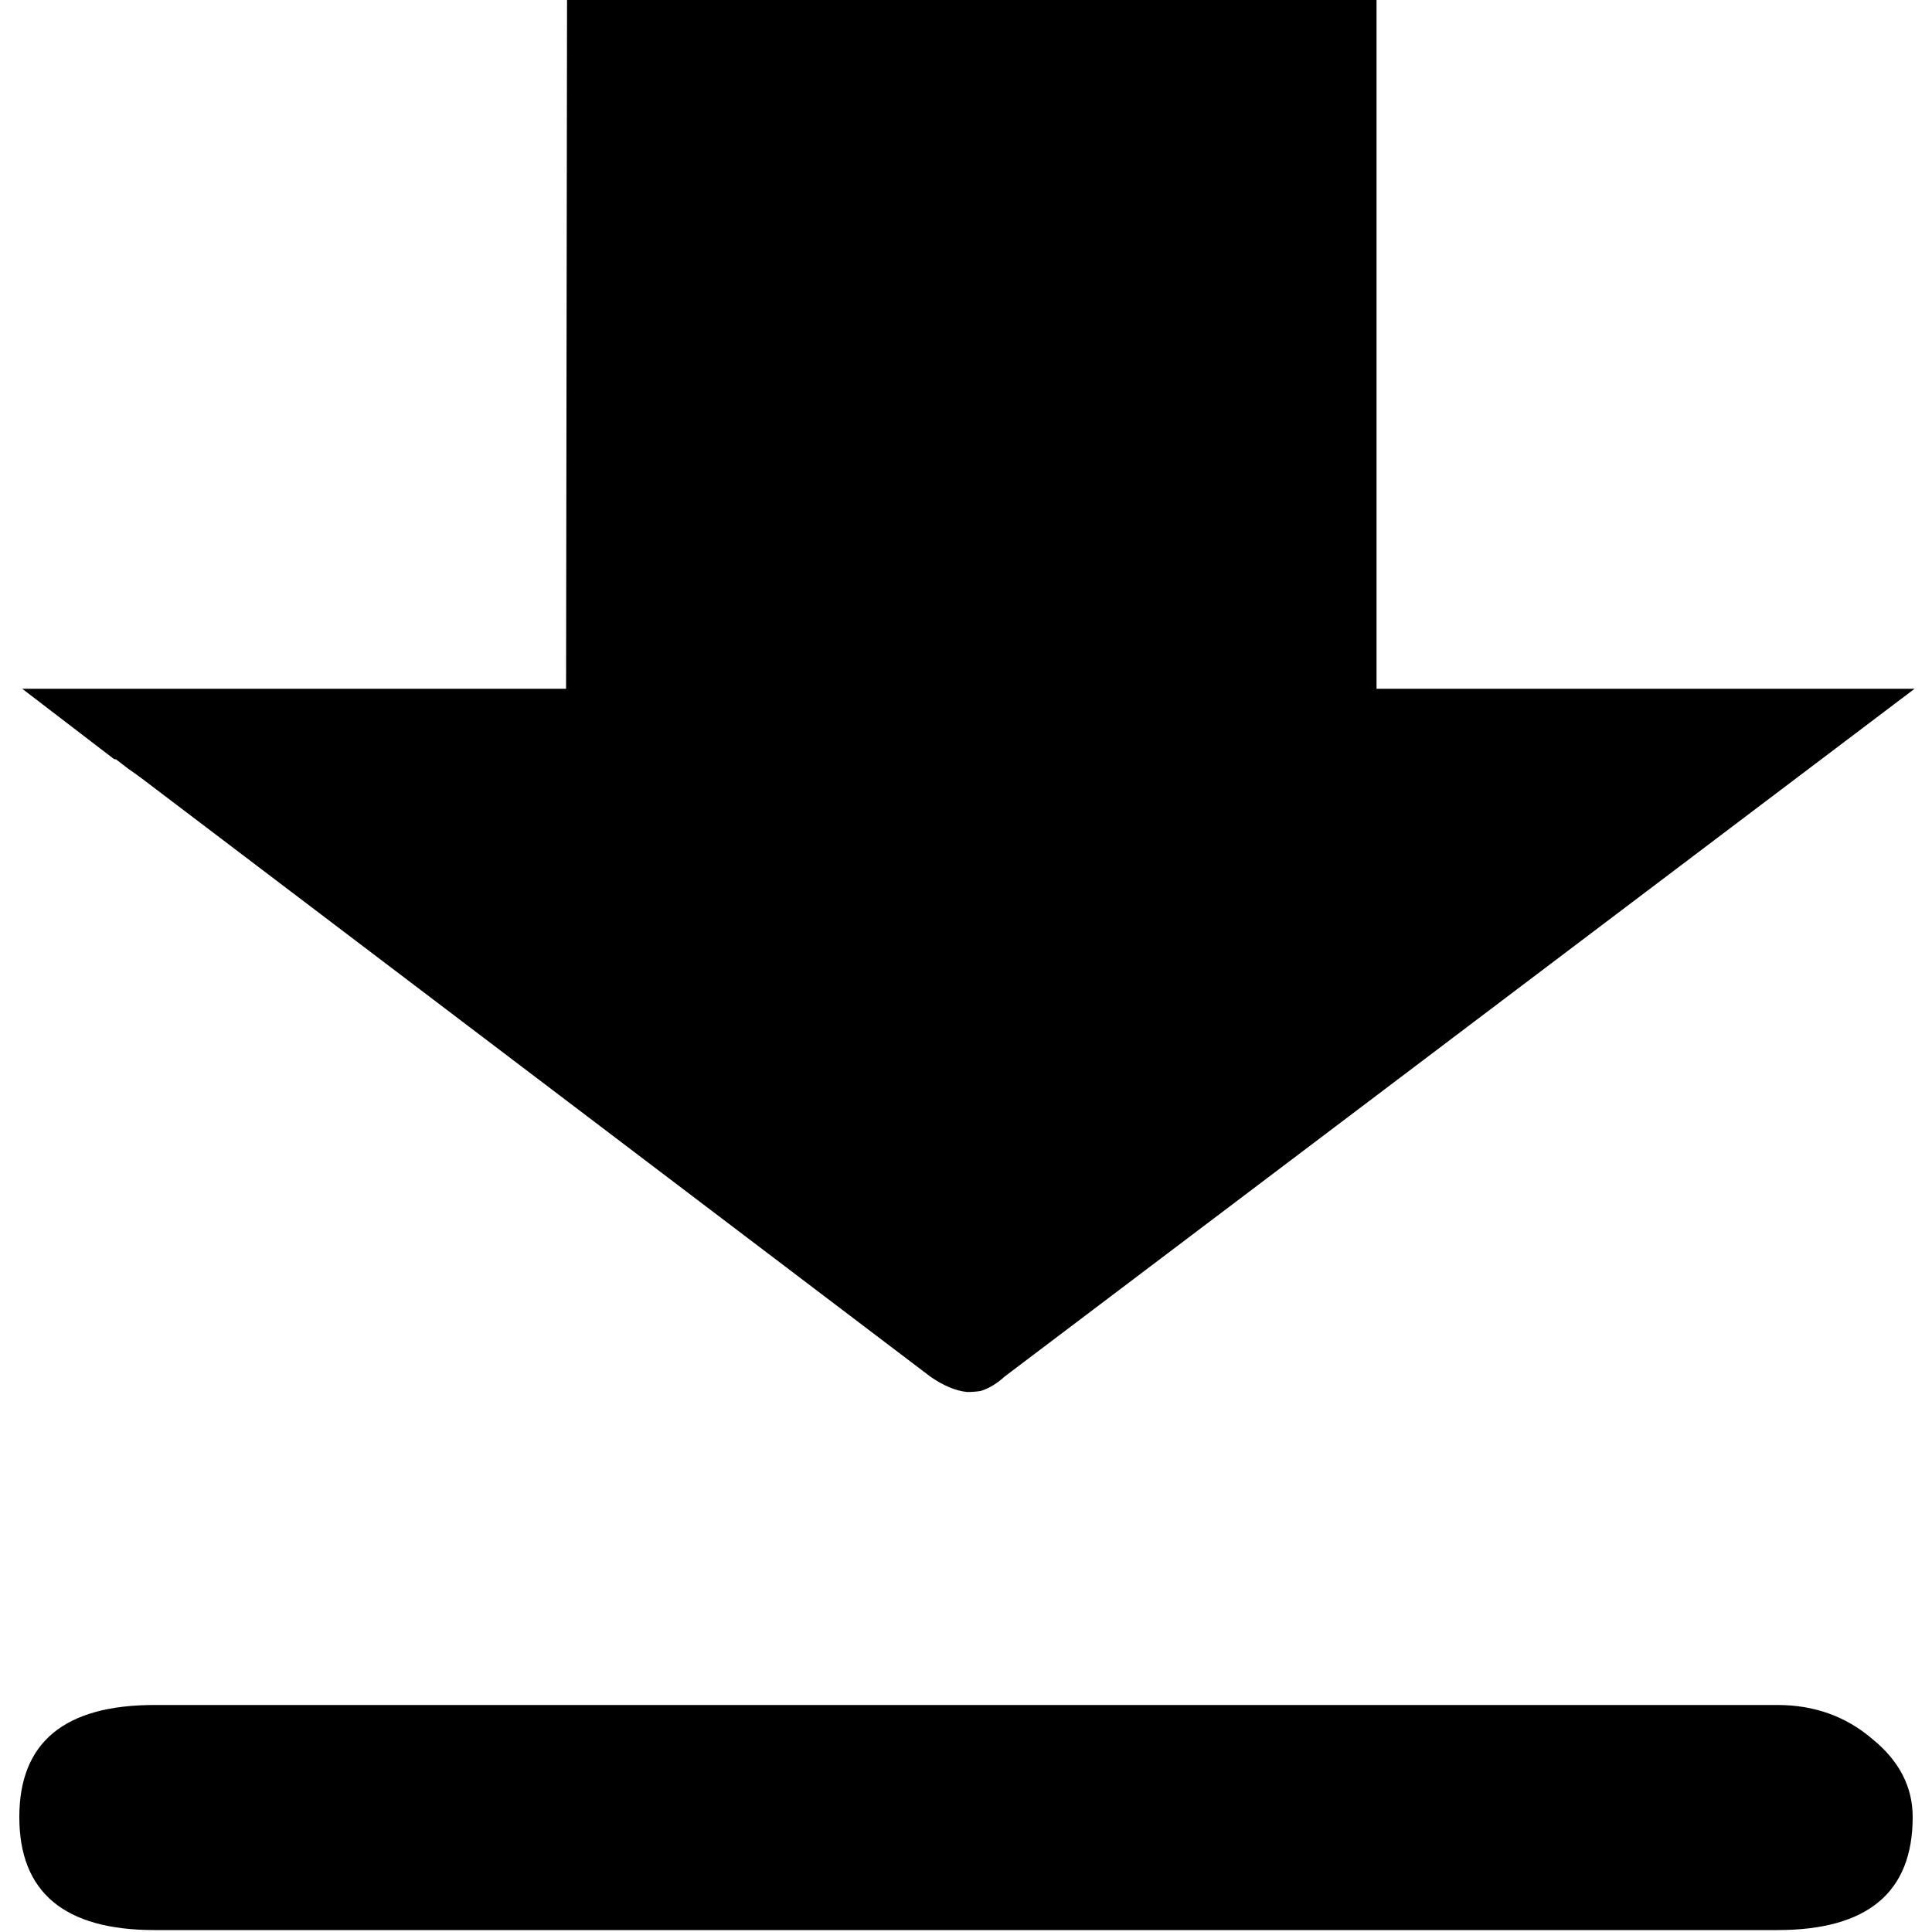
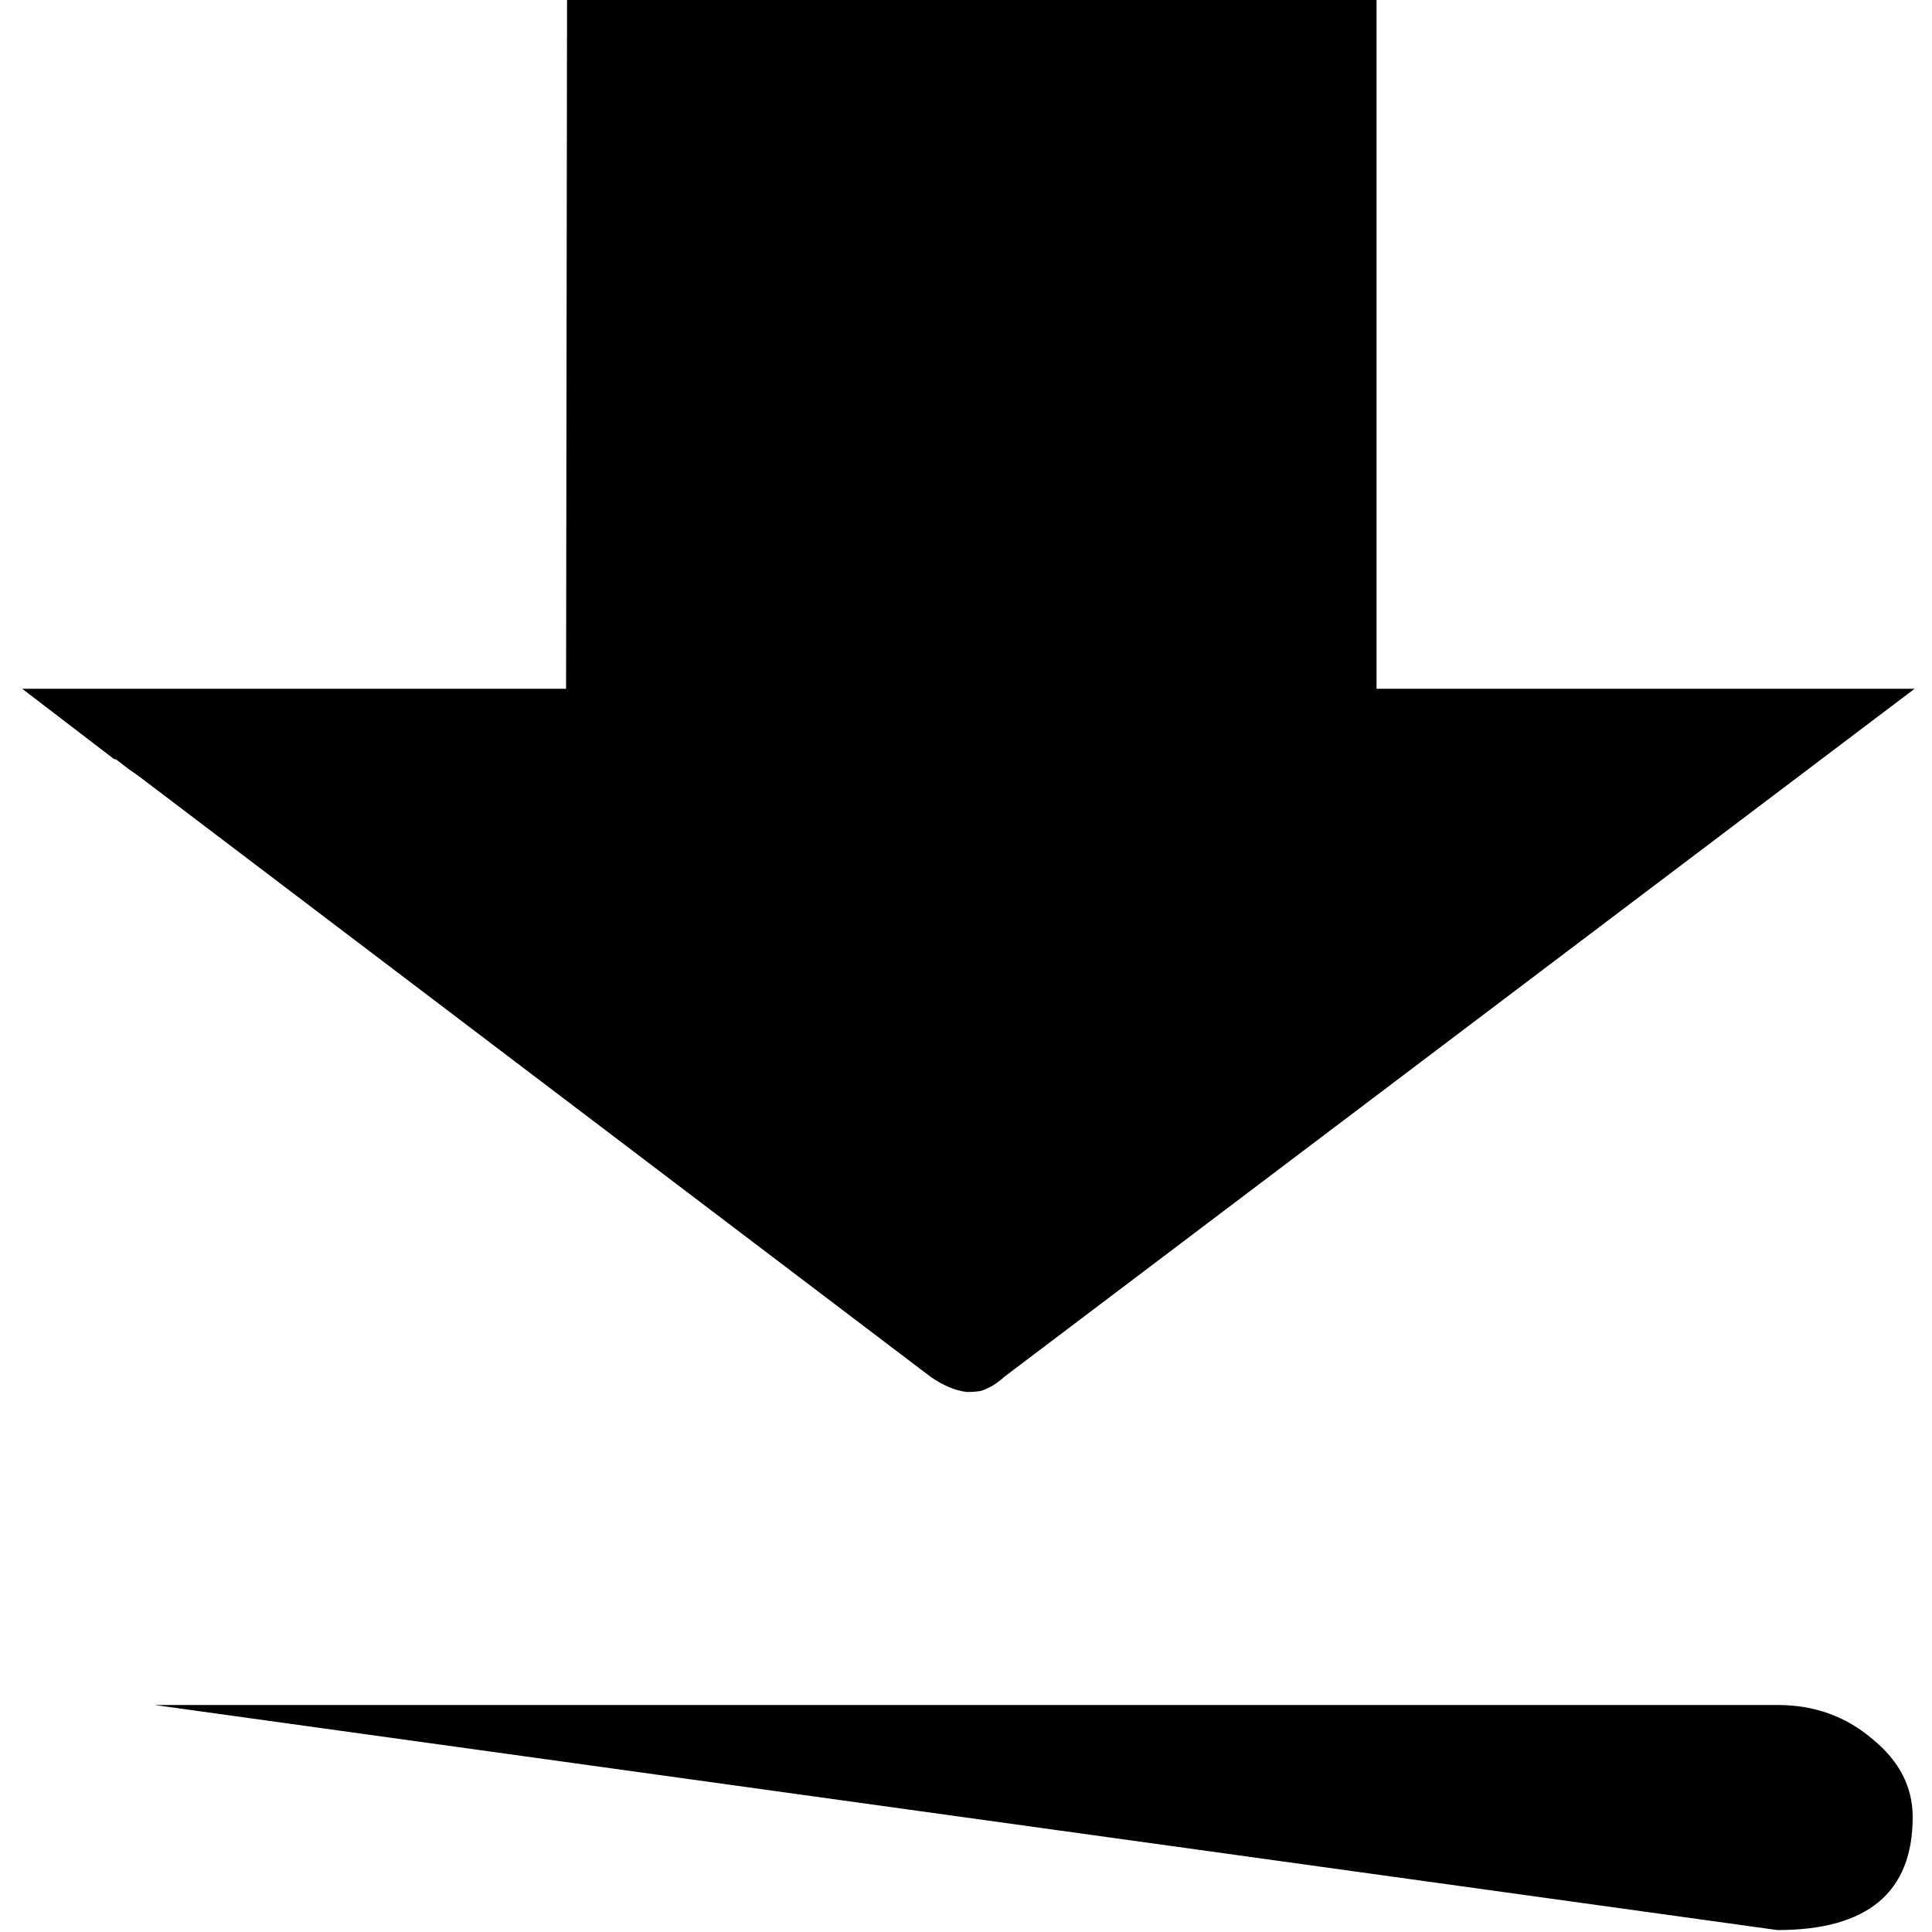
<svg xmlns="http://www.w3.org/2000/svg" xmlns:xlink="http://www.w3.org/1999/xlink" version="1.1" preserveAspectRatio="none" x="0px" y="0px" width="100px" height="100px" viewBox="0 0 100 100">
  <defs>
    <g id="Layer0_0_FILL">
-       <path fill="#000000" stroke="none" d=" M 71.25 35.65 L 71.25 0 29.35 0 29.3 35.65 1.15 35.65 5.85 39.25 Q 5.889 39.289 5.95 39.3 L 6 39.3 6.65 39.8 Q 7.014 40.048 7.35 40.3 L 48.15 71.25 Q 49.15 71.95 50.05 72.05 50.4 72.05 50.75 72 51.4 71.8 52 71.25 L 99.1 35.65 71.25 35.65 M 96.9 90 Q 94.85 88.25 92 88.25 L 8 88.25 Q 1 88.25 1 94.05 1 99.9 8 99.9 L 92 99.9 Q 99 99.9 99 94.05 99 91.7 96.9 90 Z" />
+       <path fill="#000000" stroke="none" d=" M 71.25 35.65 L 71.25 0 29.35 0 29.3 35.65 1.15 35.65 5.85 39.25 Q 5.889 39.289 5.95 39.3 L 6 39.3 6.65 39.8 Q 7.014 40.048 7.35 40.3 L 48.15 71.25 Q 49.15 71.95 50.05 72.05 50.4 72.05 50.75 72 51.4 71.8 52 71.25 L 99.1 35.65 71.25 35.65 M 96.9 90 Q 94.85 88.25 92 88.25 L 8 88.25 L 92 99.9 Q 99 99.9 99 94.05 99 91.7 96.9 90 Z" />
    </g>
  </defs>
  <g transform="matrix( 1, 0, 0, 1, 0,0) ">
    <use xlink:href="#Layer0_0_FILL" />
  </g>
</svg>